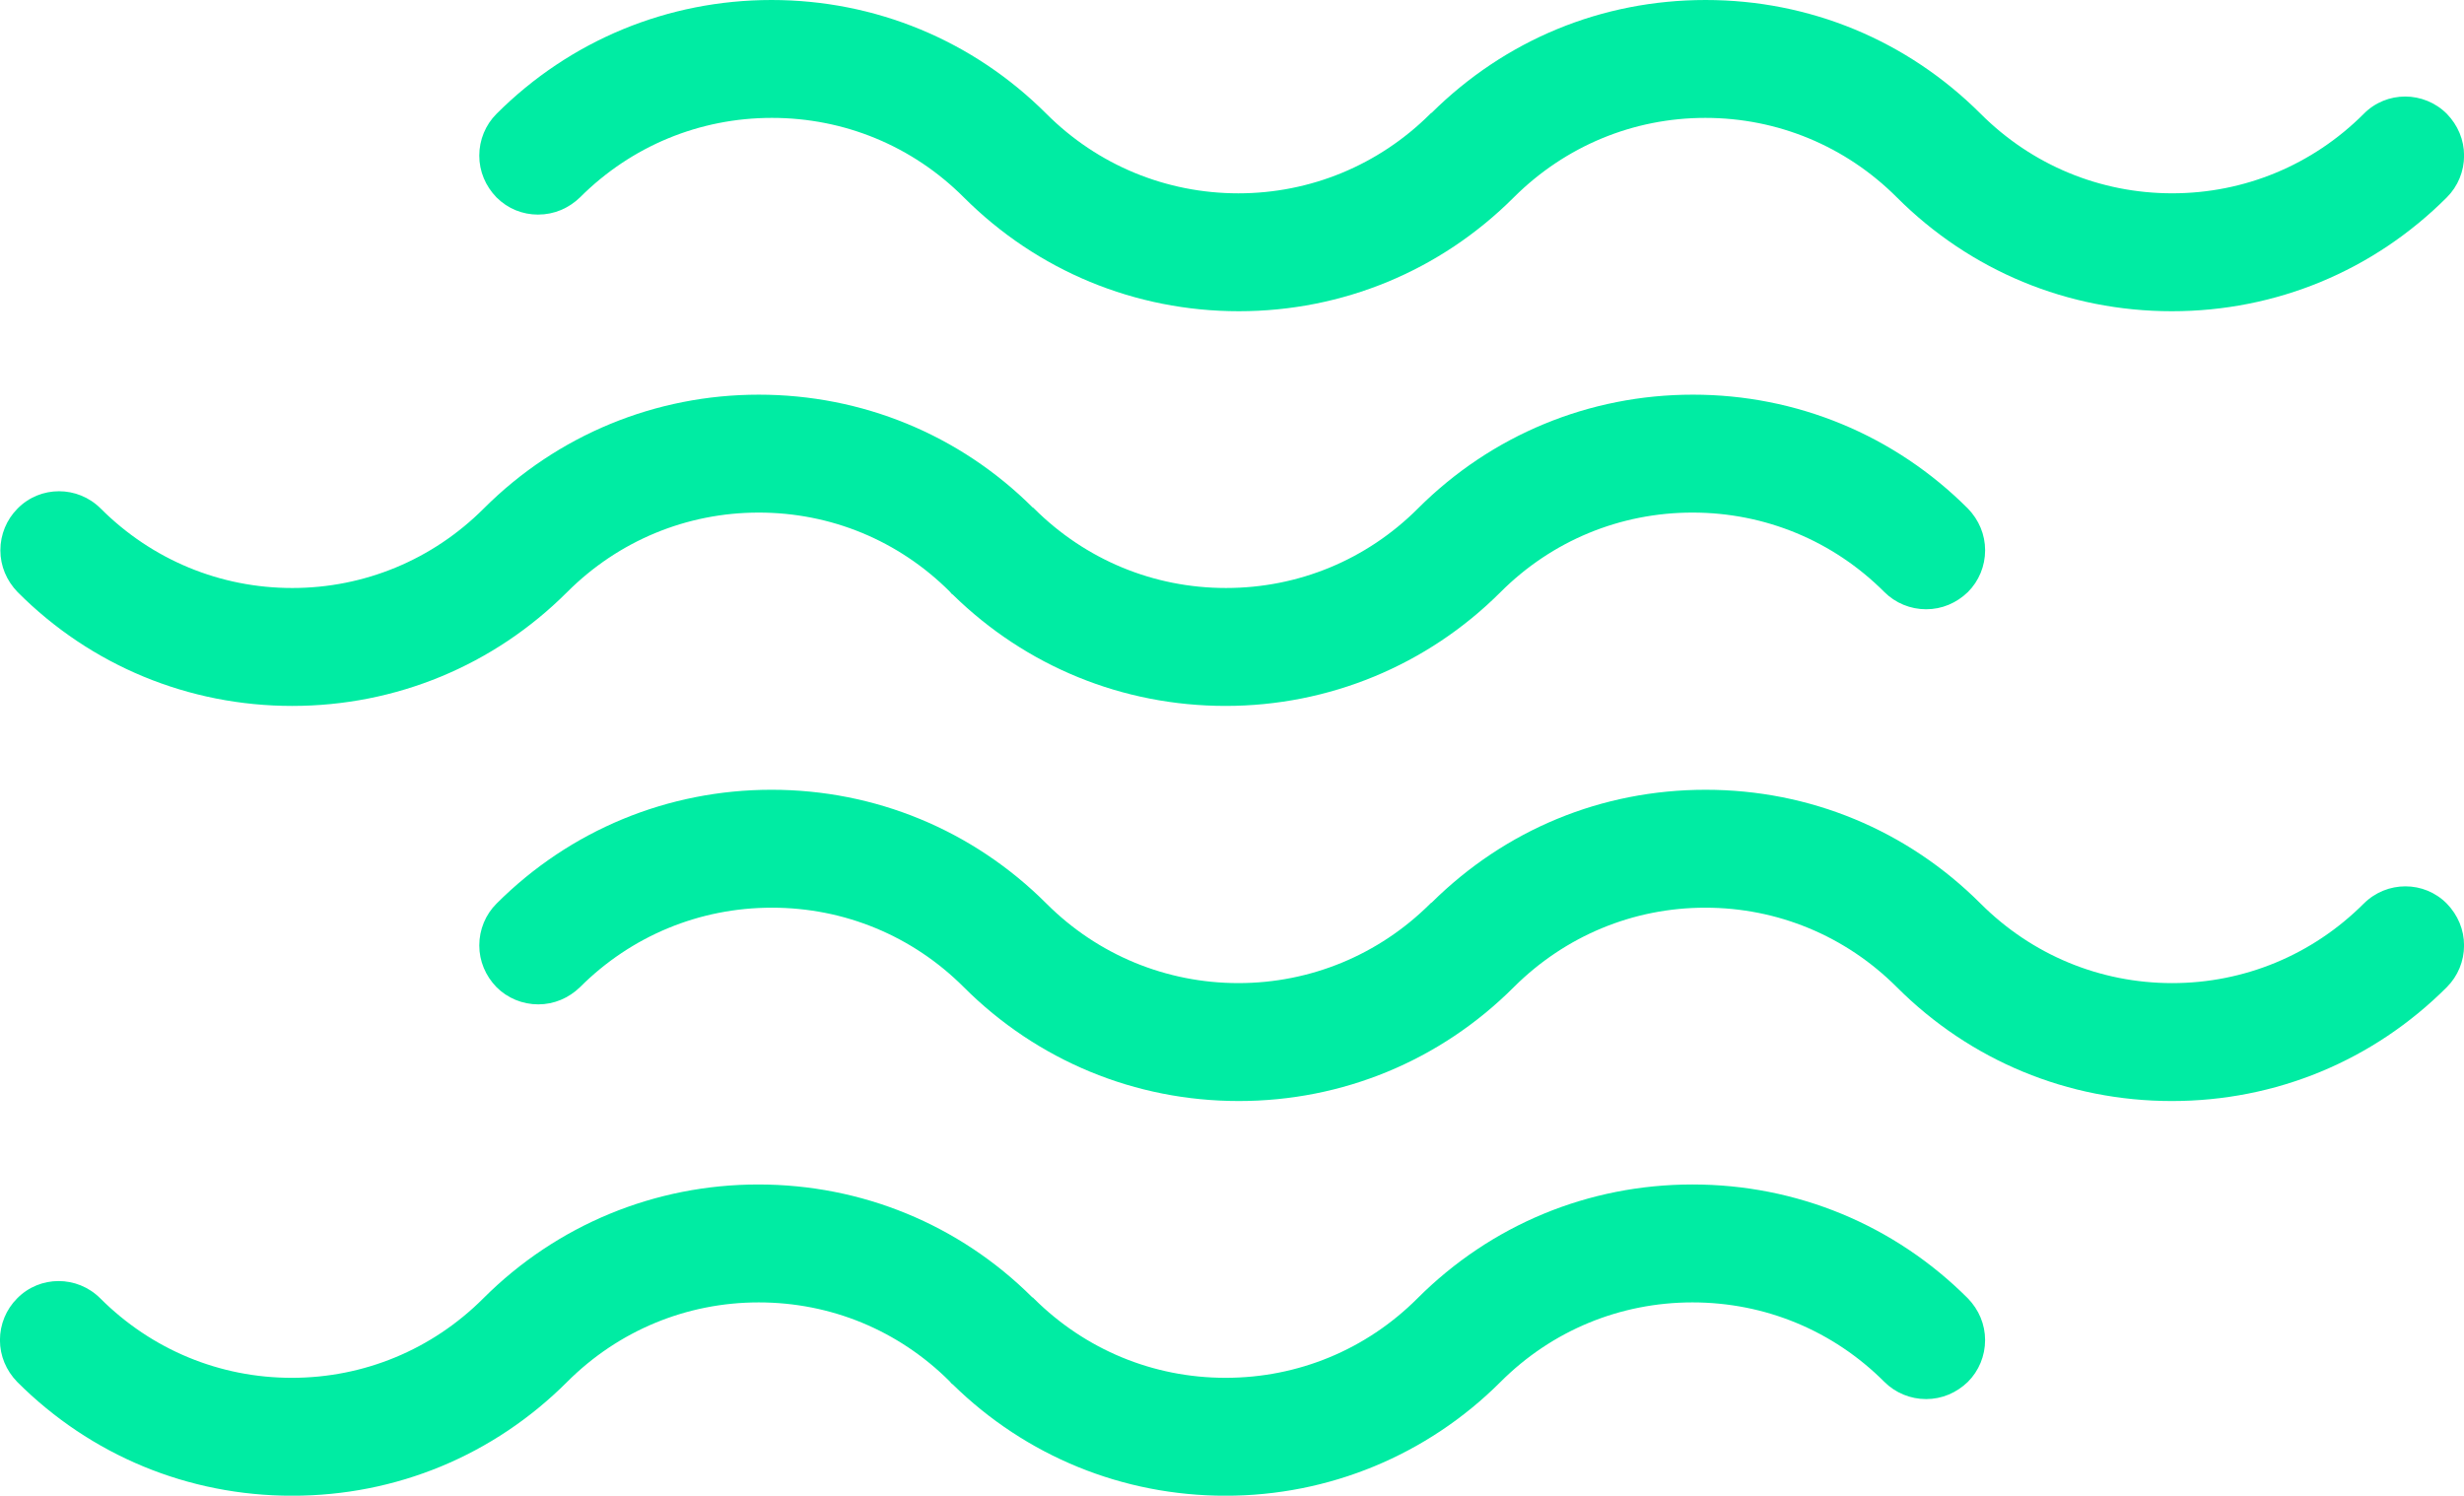
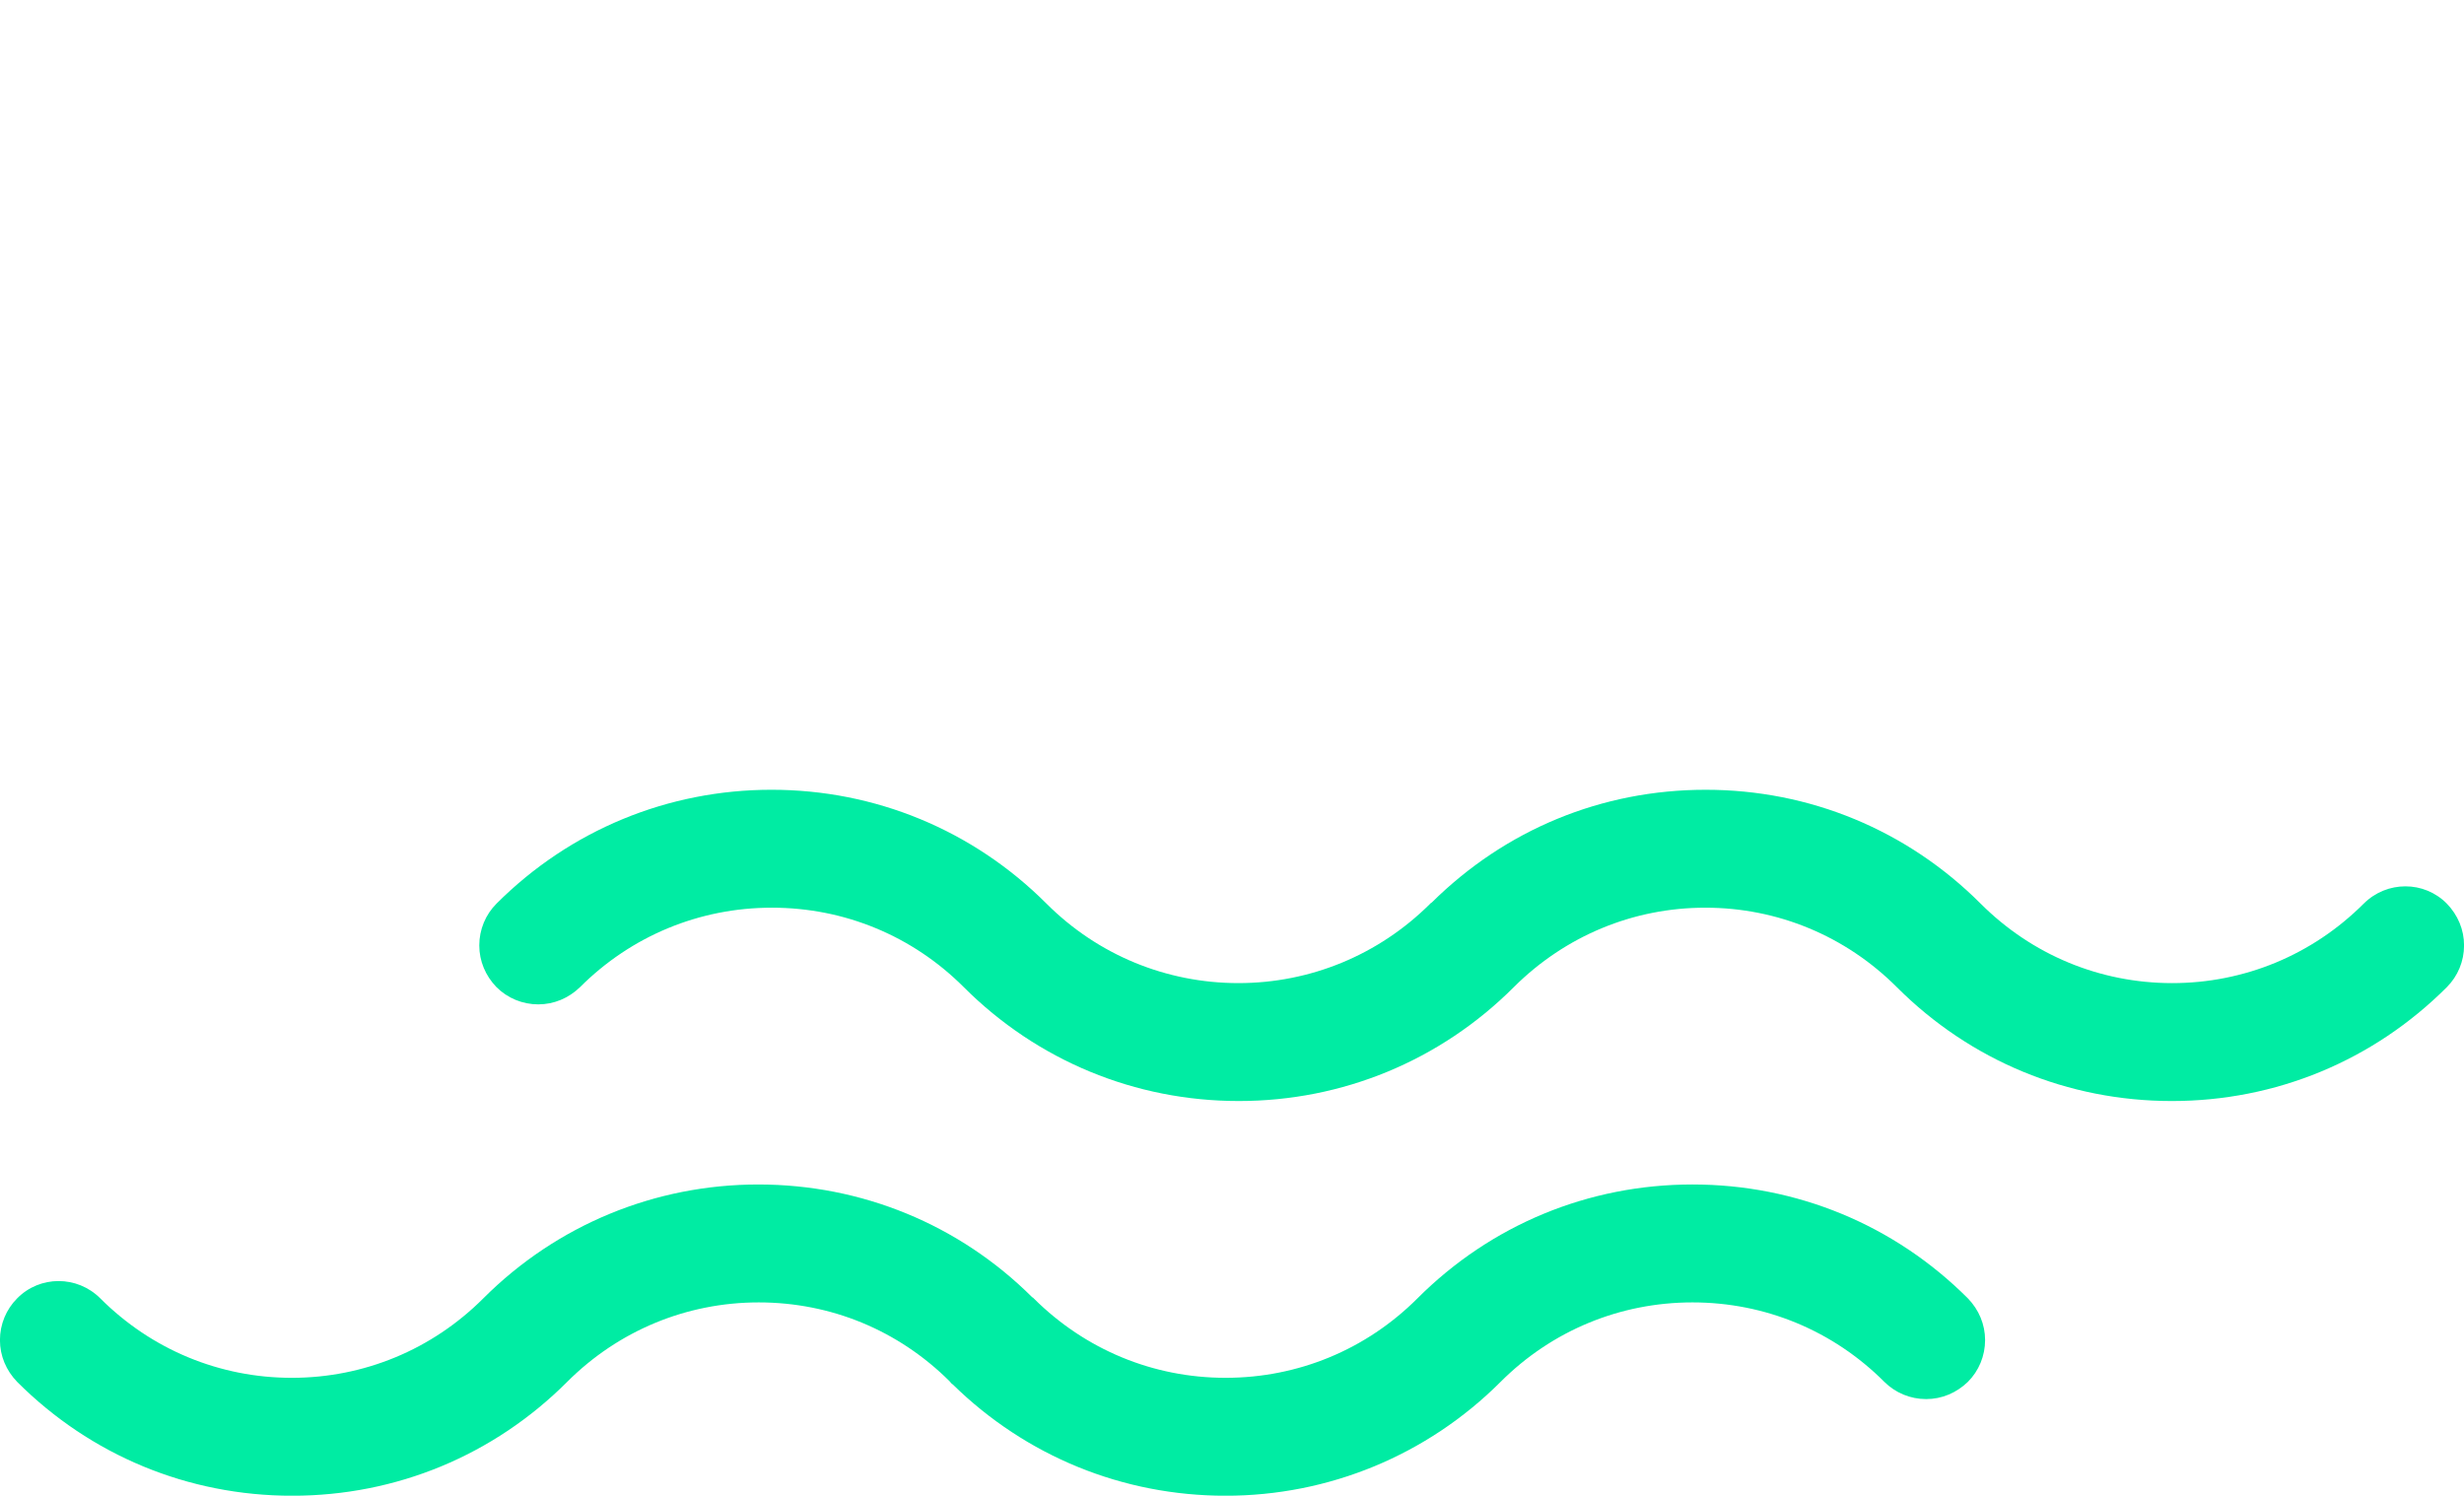
<svg xmlns="http://www.w3.org/2000/svg" id="Layer_2" data-name="Layer 2" viewBox="0 0 804.23 488.23">
  <defs>
    <style>
      .cls-1 {
        fill: #00eca3;
      }
    </style>
  </defs>
  <g id="Layer_1-2" data-name="Layer 1">
    <g>
      <path class="cls-1" d="M552.41,386.64c-33.94,0-65.74,13.15-89.76,37.17-16.73,16.73-38.96,25.94-62.63,25.94s-45.77-9.2-62.51-25.82l-.36-.36-.24-.12c-23.9-23.78-55.7-36.81-89.4-36.81s-65.74,13.15-89.76,37.17c-16.73,16.73-38.96,25.94-62.51,25.94s-45.77-9.2-62.51-25.94c-7.53-7.53-19.72-7.53-27.13,0-3.59,3.59-5.62,8.49-5.62,13.63s2.03,9.92,5.62,13.63c24.02,24.02,55.81,37.17,89.76,37.17s65.74-13.15,89.76-37.17c16.73-16.73,38.96-25.94,62.51-25.94s45.54,9.08,62.27,25.7l.72.84.36.24c23.9,23.43,55.46,36.33,89.04,36.33s65.74-13.15,89.76-37.17c16.73-16.73,38.96-25.94,62.63-25.94s45.9,9.2,62.63,25.94c3.59,3.59,8.49,5.62,13.63,5.62s9.92-2.03,13.63-5.62c3.59-3.59,5.62-8.49,5.62-13.63s-2.03-9.92-5.62-13.63c-24.02-24.02-55.93-37.17-89.87-37.17h0Z" />
-       <path class="cls-1" d="M95.37,230.43c33.82,0,65.74-13.15,89.76-37.17,16.73-16.73,38.96-25.94,62.51-25.94s45.54,9.08,62.27,25.7l.72.84.36.24c23.9,23.43,55.46,36.33,89.04,36.33s65.74-13.15,89.76-37.17c16.73-16.73,38.96-25.94,62.63-25.94s45.9,9.2,62.63,25.94c3.59,3.59,8.49,5.62,13.63,5.62s9.92-2.03,13.63-5.62c3.59-3.59,5.62-8.49,5.62-13.63s-2.03-9.92-5.62-13.63c-24.02-24.02-55.94-37.17-89.76-37.17s-65.74,13.15-89.76,37.17c-16.73,16.73-38.96,25.94-62.63,25.94s-45.77-9.2-62.51-25.82l-.36-.36-.24-.12c-23.9-23.78-55.7-36.81-89.4-36.81s-65.74,13.15-89.76,37.17c-16.73,16.73-38.96,25.94-62.51,25.94s-45.77-9.2-62.51-25.94c-7.53-7.53-19.72-7.53-27.13,0-3.59,3.59-5.62,8.49-5.62,13.63s2.03,9.92,5.62,13.63c23.91,24.02,55.82,37.17,89.64,37.17h0Z" />
      <path class="cls-1" d="M771.49,294.97c-16.73,16.73-38.96,25.94-62.51,25.94s-45.77-9.2-62.51-25.94c-24.02-24.02-55.81-37.17-89.76-37.17s-65.38,13.03-89.4,36.81l-.24.12-.36.36c-16.73,16.61-38.96,25.82-62.51,25.82s-45.9-9.2-62.63-25.94c-24.02-24.02-55.94-37.17-89.76-37.17s-65.74,13.15-89.76,37.17c-3.59,3.59-5.62,8.49-5.62,13.63s2.03,9.92,5.62,13.63c3.59,3.59,8.49,5.62,13.63,5.62s9.92-2.03,13.63-5.62c16.73-16.73,38.96-25.94,62.63-25.94s45.9,9.2,62.63,25.94c24.02,24.02,55.94,37.17,89.76,37.17s65.74-13.15,89.76-37.17l.12-.12c16.73-16.61,38.84-25.82,62.39-25.82s45.77,9.2,62.51,25.94c24.02,24.02,55.81,37.17,89.76,37.17s65.74-13.15,89.76-37.17c3.59-3.59,5.62-8.49,5.62-13.63s-2.03-9.92-5.62-13.63c-7.41-7.53-19.6-7.53-27.13,0h0Z" />
-       <path class="cls-1" d="M175.69,70.04c5.14,0,9.92-2.03,13.63-5.62,16.73-16.73,38.96-25.94,62.63-25.94s45.9,9.2,62.63,25.94c24.02,24.02,55.94,37.17,89.76,37.17s65.74-13.15,89.76-37.17l.12-.12c16.73-16.61,38.84-25.82,62.39-25.82s45.77,9.2,62.51,25.94c24.02,24.02,55.81,37.17,89.76,37.17s65.74-13.15,89.76-37.17c3.59-3.59,5.62-8.49,5.62-13.63s-2.03-9.92-5.62-13.63c-7.53-7.53-19.72-7.53-27.13,0-16.73,16.73-38.96,25.94-62.51,25.94s-45.77-9.2-62.51-25.94C622.44,13.15,590.64,0,556.7,0s-65.38,13.03-89.4,36.81l-.24.12-.36.36c-16.73,16.61-38.96,25.82-62.51,25.82s-45.9-9.2-62.63-25.94C317.54,13.15,285.63,0,251.81,0s-65.74,13.15-89.76,37.17c-3.59,3.59-5.62,8.49-5.62,13.63s2.03,9.92,5.62,13.63c3.71,3.7,8.49,5.62,13.63,5.62h0Z" />
    </g>
  </g>
</svg>